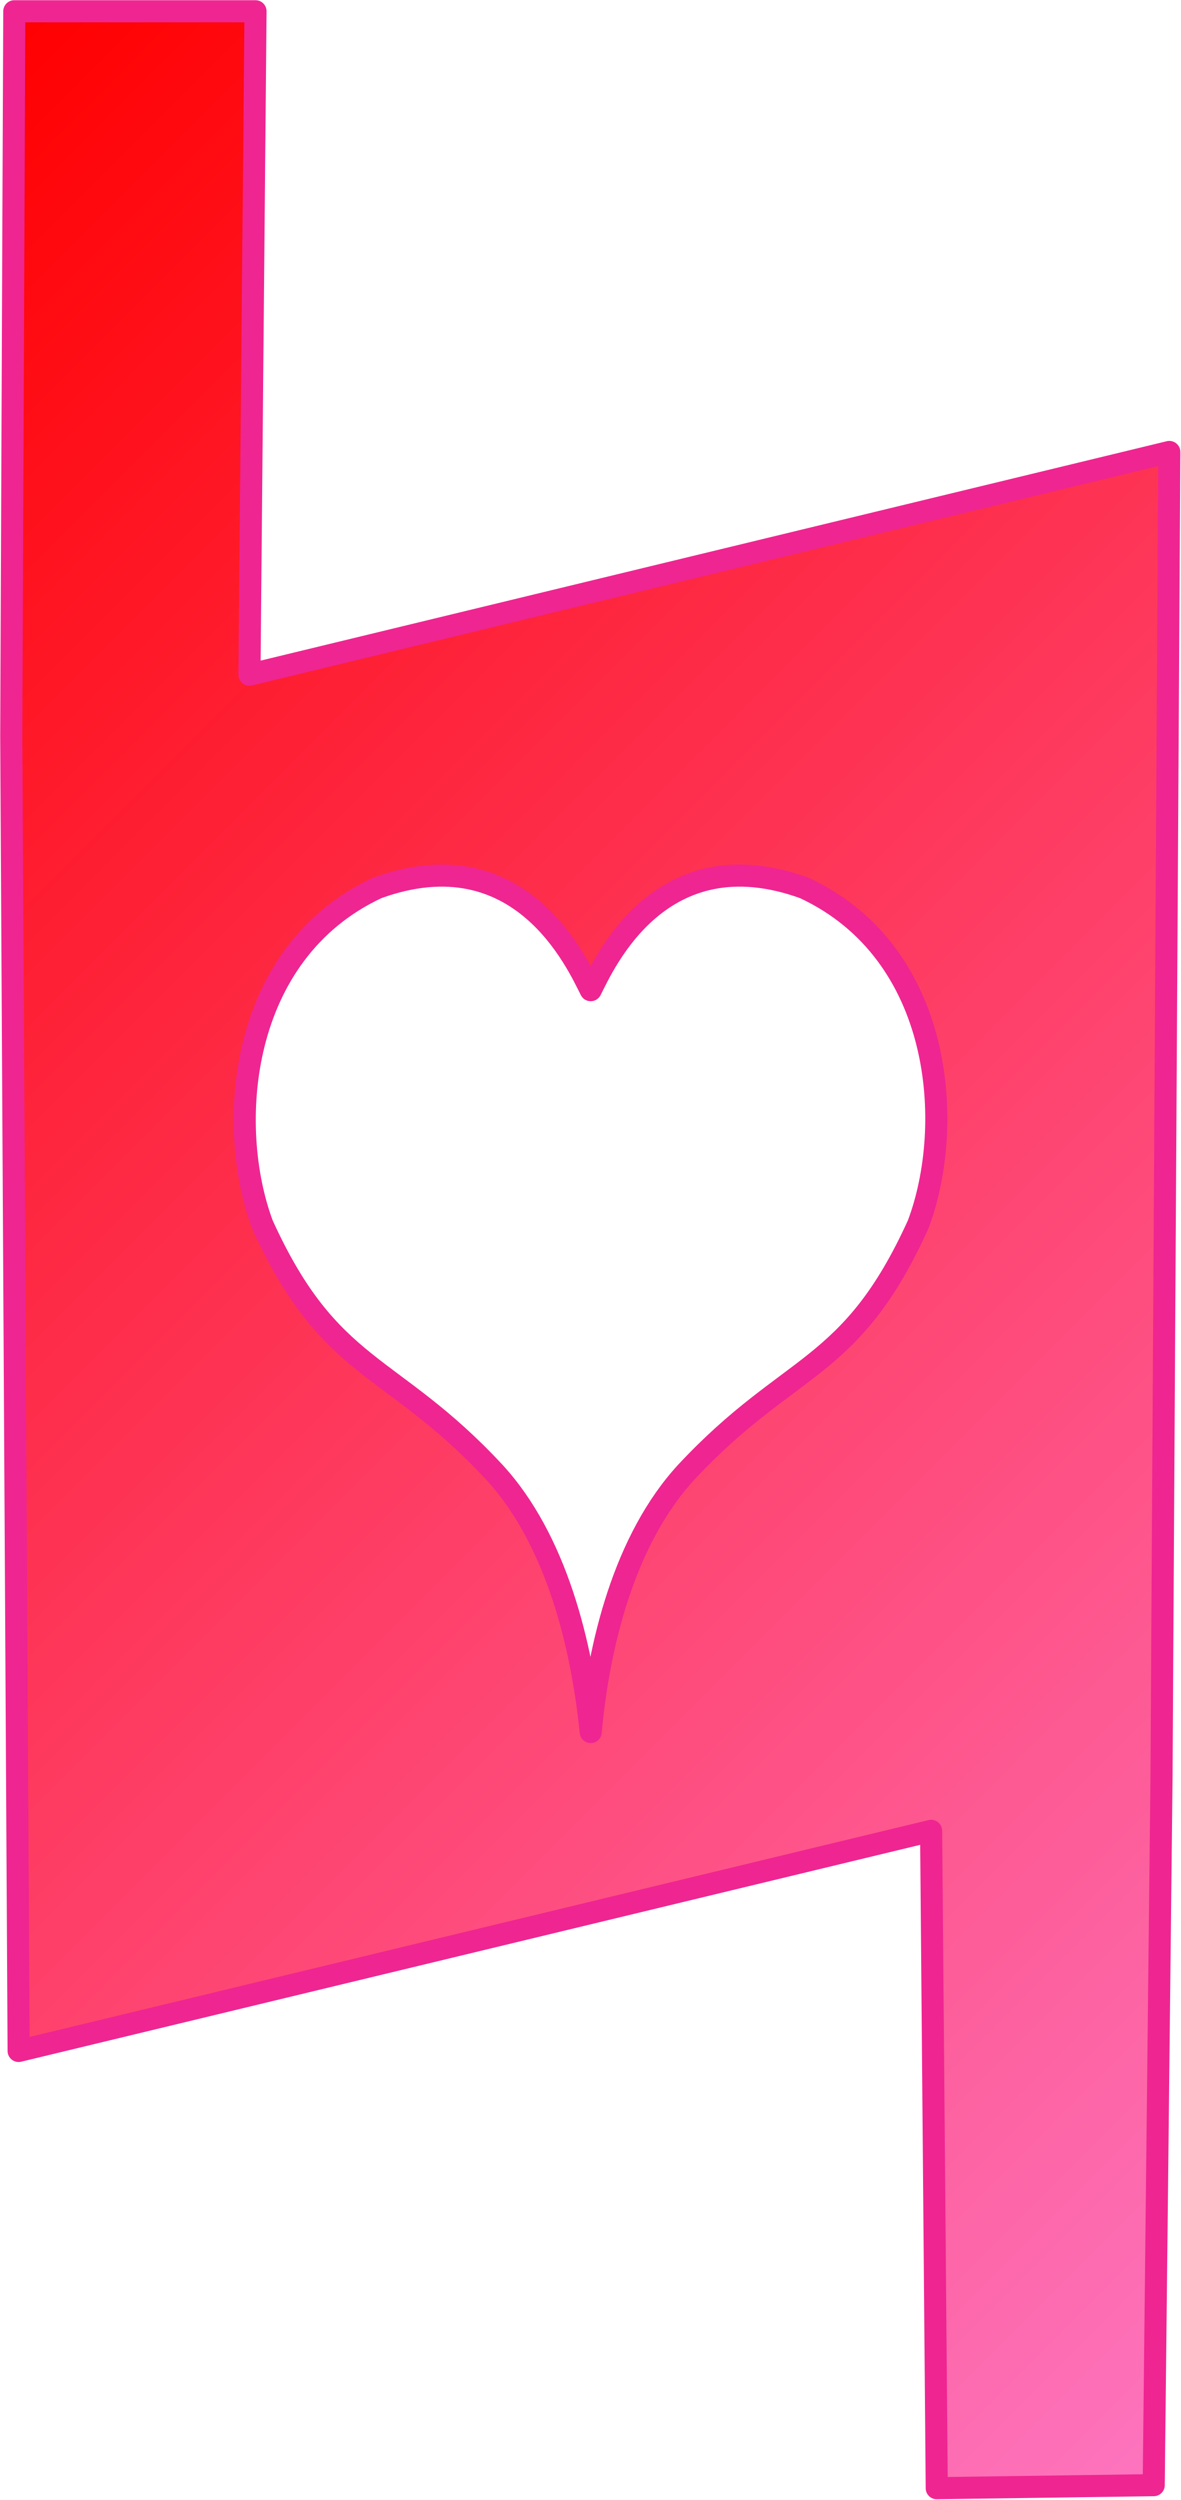
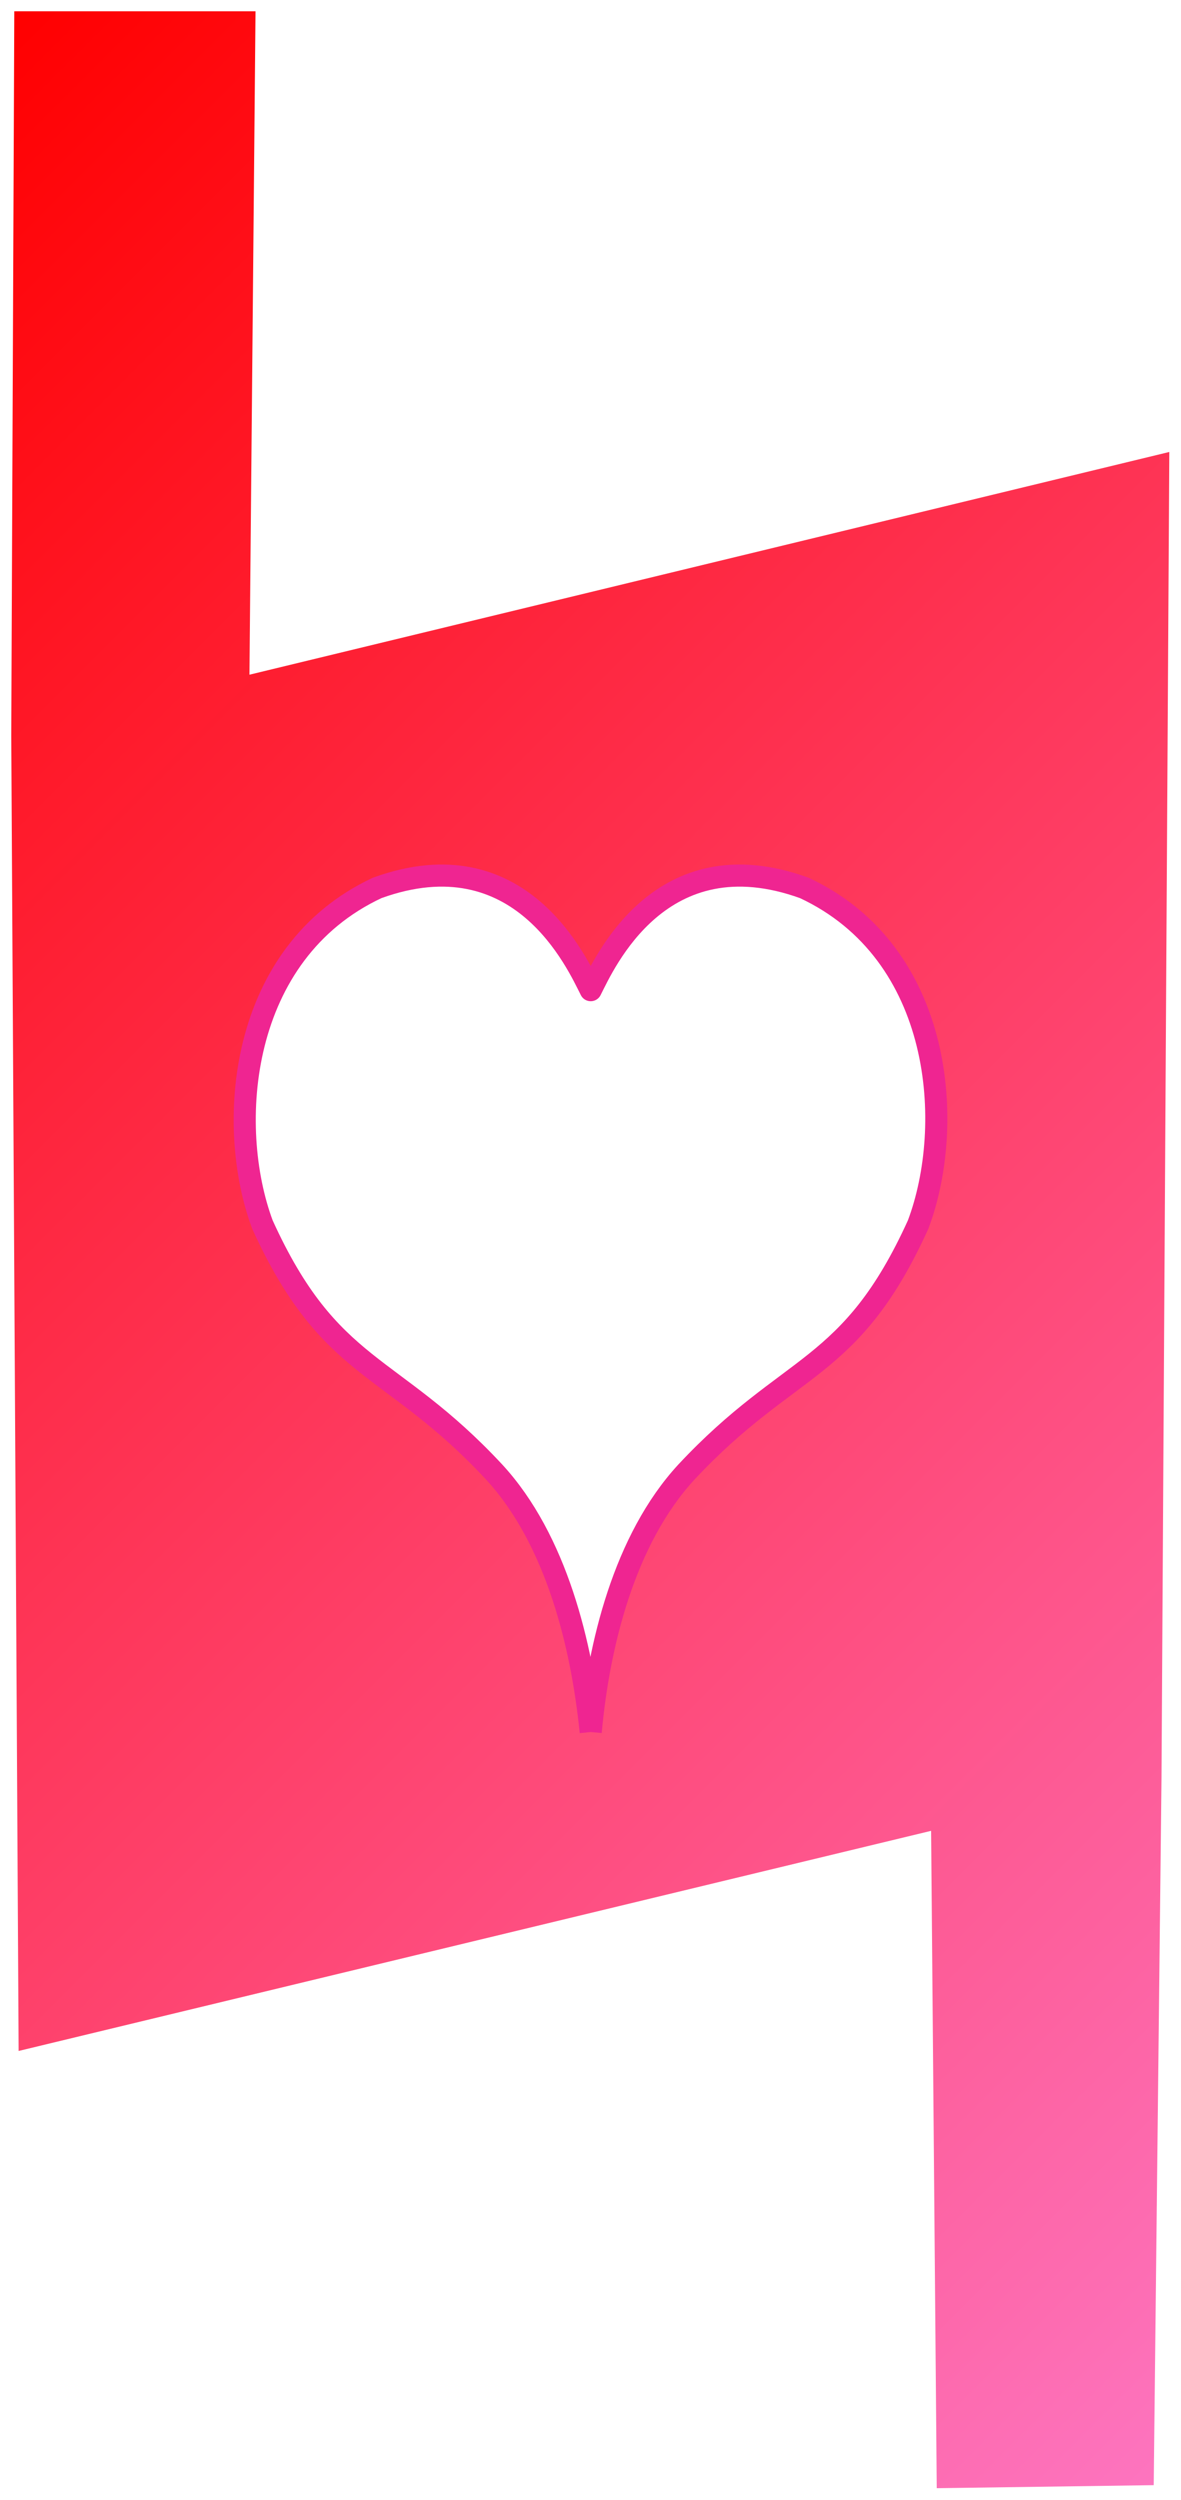
<svg xmlns="http://www.w3.org/2000/svg" width="27.27mm" height="57.69mm" fill-rule="evenodd" stroke-linejoin="round" stroke-width="28.222" preserveAspectRatio="xMidYMid" version="1.2" viewBox="0 0 2727 5769" xml:space="preserve">
  <defs class="ClipPathGroup">
    <clipPath id="a">
      <rect width="7082" height="7082" />
    </clipPath>
  </defs>
  <defs class="TextShapeIndex">
  
 </defs>
  <defs class="EmbeddedBulletChars">
  
  
  
  
  
  
  
  
  
  
 </defs>
  <g transform="translate(-2169,-651)">
    <g class="Master_Slide">
   
   
  </g>
  </g>
  <g class="SlideGroup" transform="translate(-2169,-651)">
    <g class="Slide" clip-path="url(#a)">
      <g class="Page">
        <g class="com.sun.star.drawing.ClosedBezierShape">
          <rect class="BoundingBox" x="2169" y="651" width="2727" height="5769" fill="none" />
          <defs>
            <linearGradient id="b" x1="1434" x2="5630" y1="1437" y2="5633" gradientUnits="userSpaceOnUse">
              <stop stop-color="#f00" offset="0" />
              <stop stop-color="#fd75c0" offset="1" />
            </linearGradient>
          </defs>
          <path d="m3533 4648 9-77 13-79 18-80 23-80 30-78 35-74 21-36 22-34 24-32 26-30 85-84 78-65 136-104 61-54 30-31 29-35 29-40 29-46 29-52 29-60 15-45 12-48 8-51 5-52 2-55-3-55-6-56-11-56-17-54-21-53-26-51-32-48-38-45-44-41-50-36-57-31-60-18-55-9-51-1-47 6-42 11-39 17-34 20-31 24-28 26-24 27-21 27-18 27-27 46-16 33-17-33-27-46-17-27-21-27-24-27-28-26-31-24-35-20-38-17-43-11-46-6-51 1-55 9-60 18-57 31-50 36-44 41-38 45-32 48-26 51-22 53-16 54-11 56-7 56-3 55 1 55 5 52 9 51 11 48 15 45 29 60 29 52 29 46 29 40 29 35 30 31 61 54 137 104 77 65 85 84 26 30 24 32 22 34 21 36 36 74 29 78 24 80 18 80 14 79zm-1338-2299 7-1672h557l-14 1531 2124-514-18 3058-18 1634-501 7-13-1517-2107 508z" fill="url(#b)" />
-           <path d="m3533 4648c18-199 77-444 221-600 240-257 379-228 535-571 86-228 59-627-263-777-332-120-462 175-493 236-31-61-162-356-493-236-321 150-350 549-265 777 156 343 296 314 535 571 144 156 203 401 223 600z" fill="none" stroke="#ef2591" stroke-linejoin="round" stroke-width="51" />
-           <path d="m2195 2349 7-1672h557l-14 1531 2124-514-18 3058-18 1634-501 7-13-1517-2107 508z" fill="none" stroke="#ef2591" stroke-linejoin="round" stroke-width="51" />
+           <path d="m3533 4648c18-199 77-444 221-600 240-257 379-228 535-571 86-228 59-627-263-777-332-120-462 175-493 236-31-61-162-356-493-236-321 150-350 549-265 777 156 343 296 314 535 571 144 156 203 401 223 600" fill="none" stroke="#ef2591" stroke-linejoin="round" stroke-width="51" />
        </g>
      </g>
    </g>
  </g>&lt;!-- This image is part of a music vectors set created that I, Jeramee Sikorski, created to make music lessons for my daughters. These images are licensed under the Creative Commons license CC0 as it exists on 16 March 2021.  They were initially offered to the public at https://publicdomainvectors.org/. (I also plan to make backup copies available at https://drjeramee.blogspot.com/).  They are FREE to use, so share the love.  While optional, I do ask that you please keep my name on the images or mention me in projects that make substantial use of the images in the set, so I can see the great work you do to make the world a more beautiful place, unless you’re a bigot or white supremacist, in which case you need to go make your own images. --&gt;</svg>